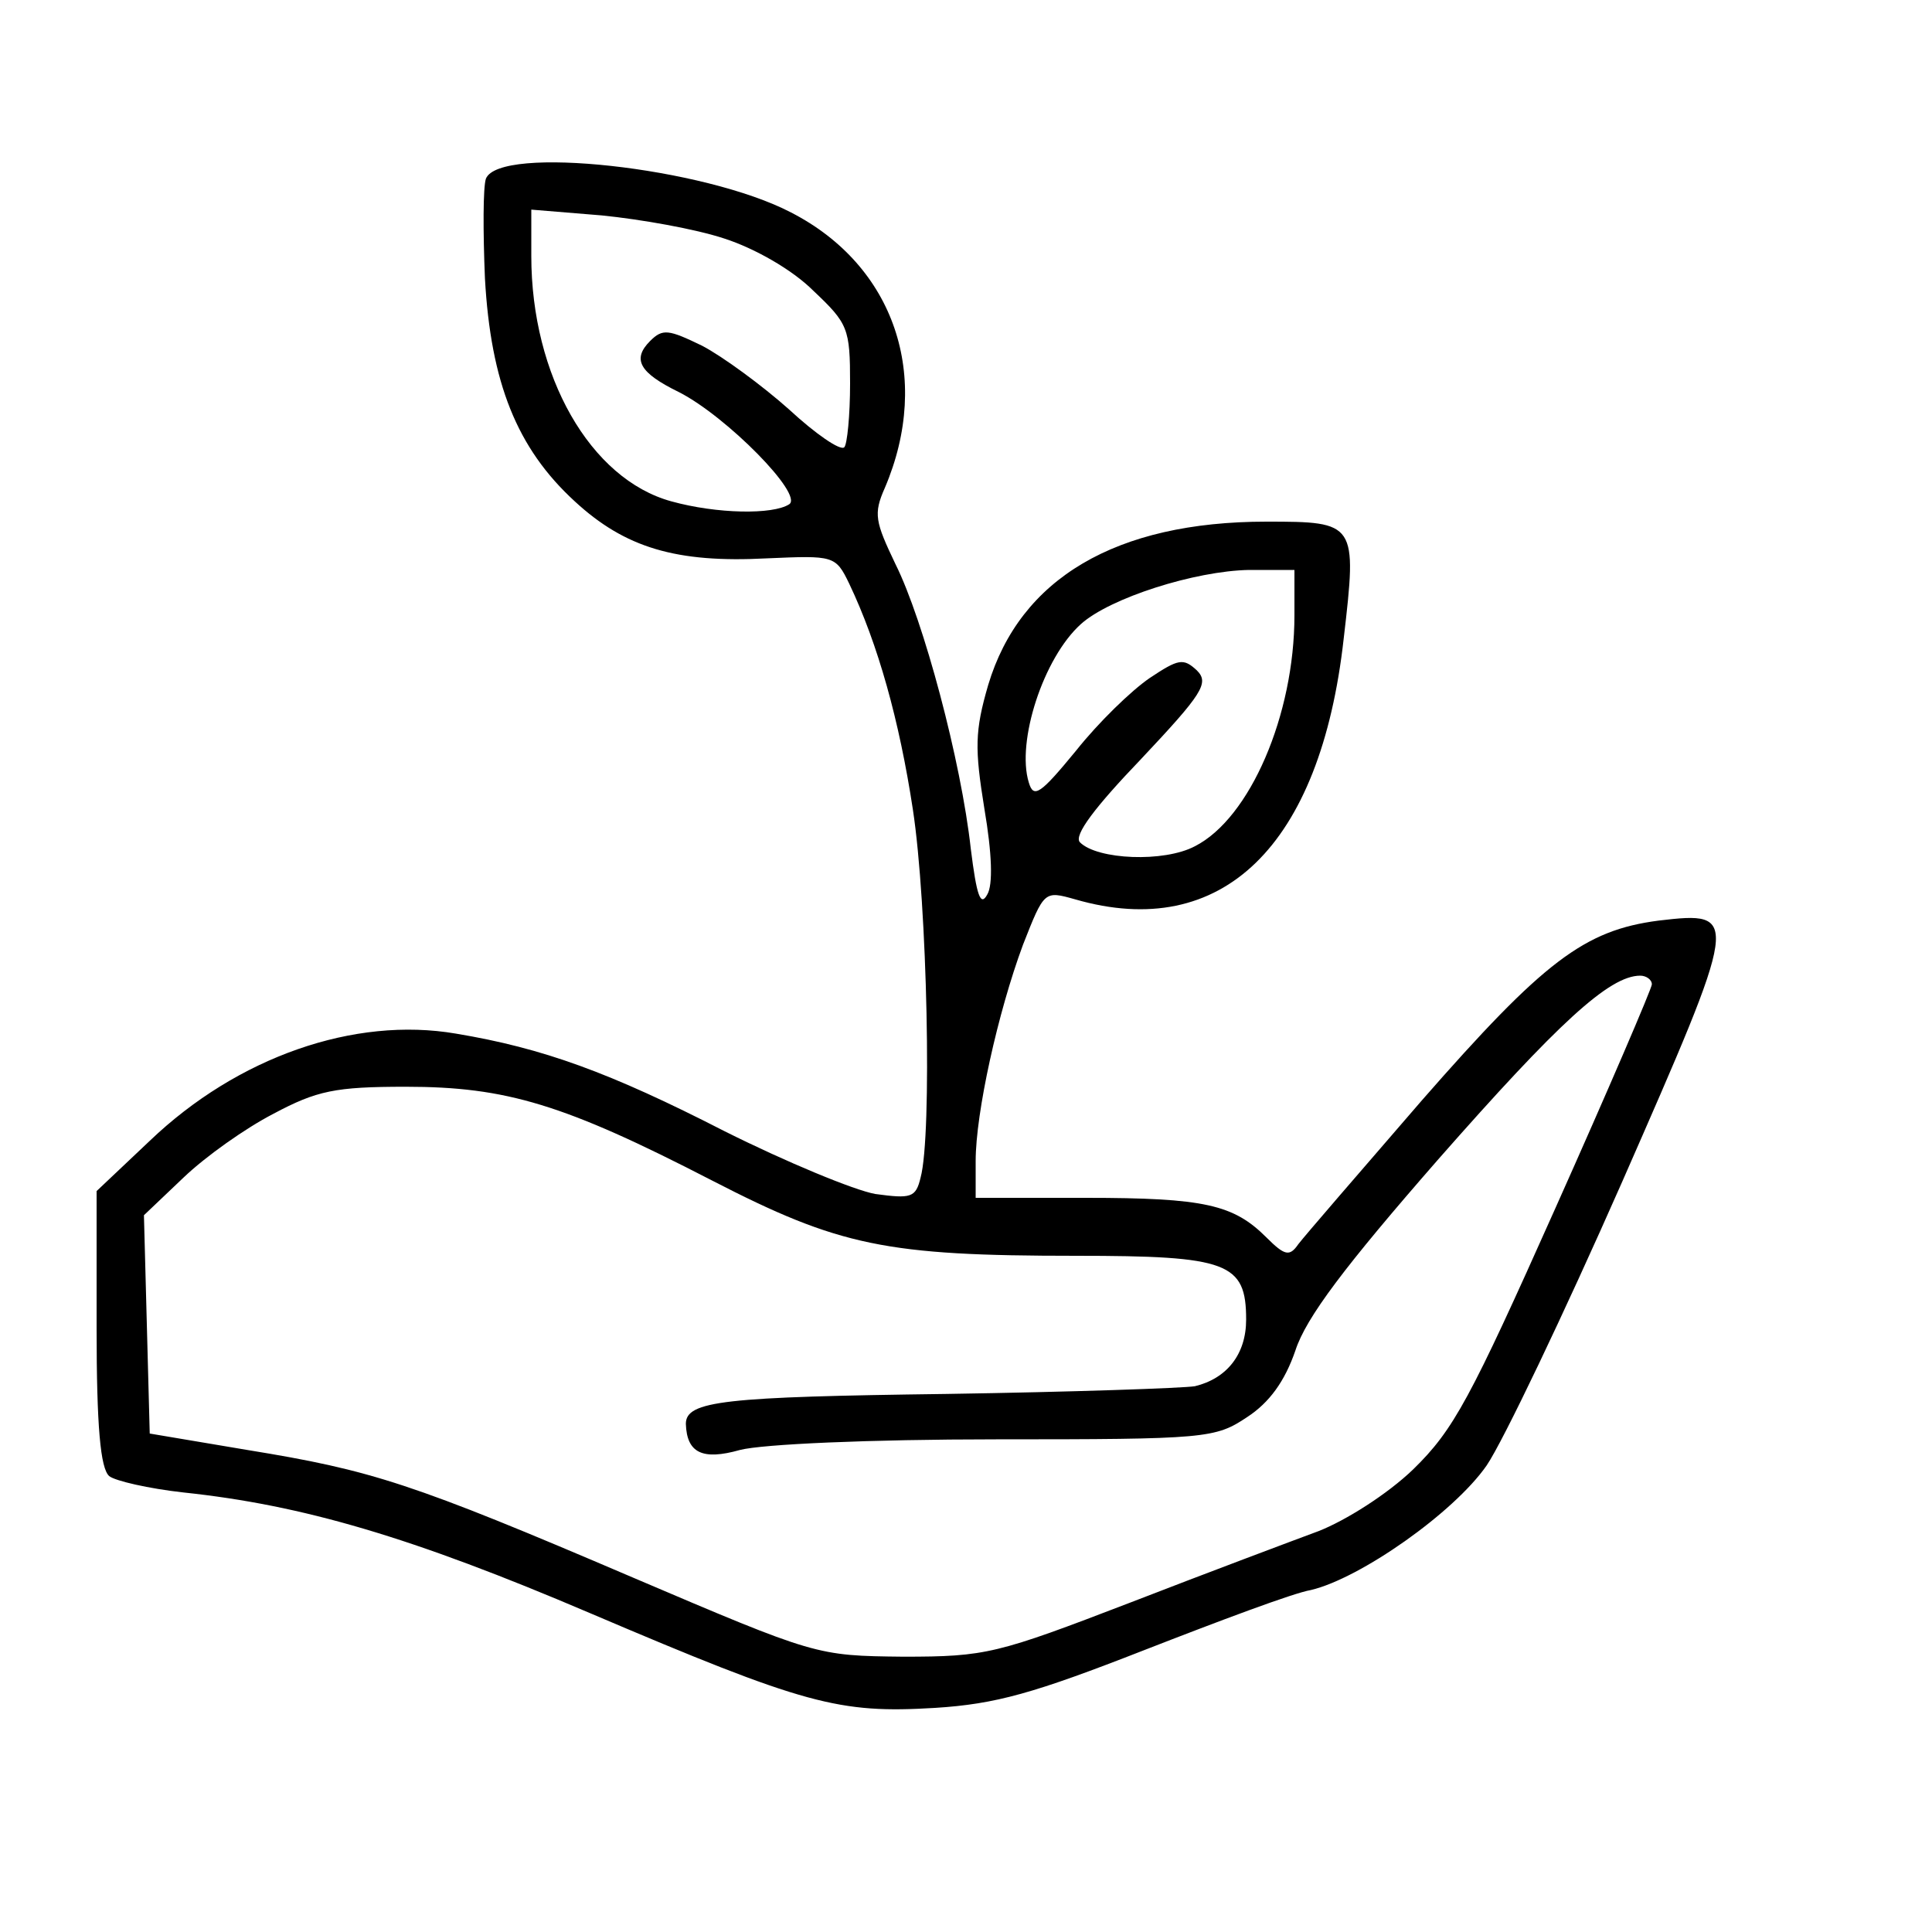
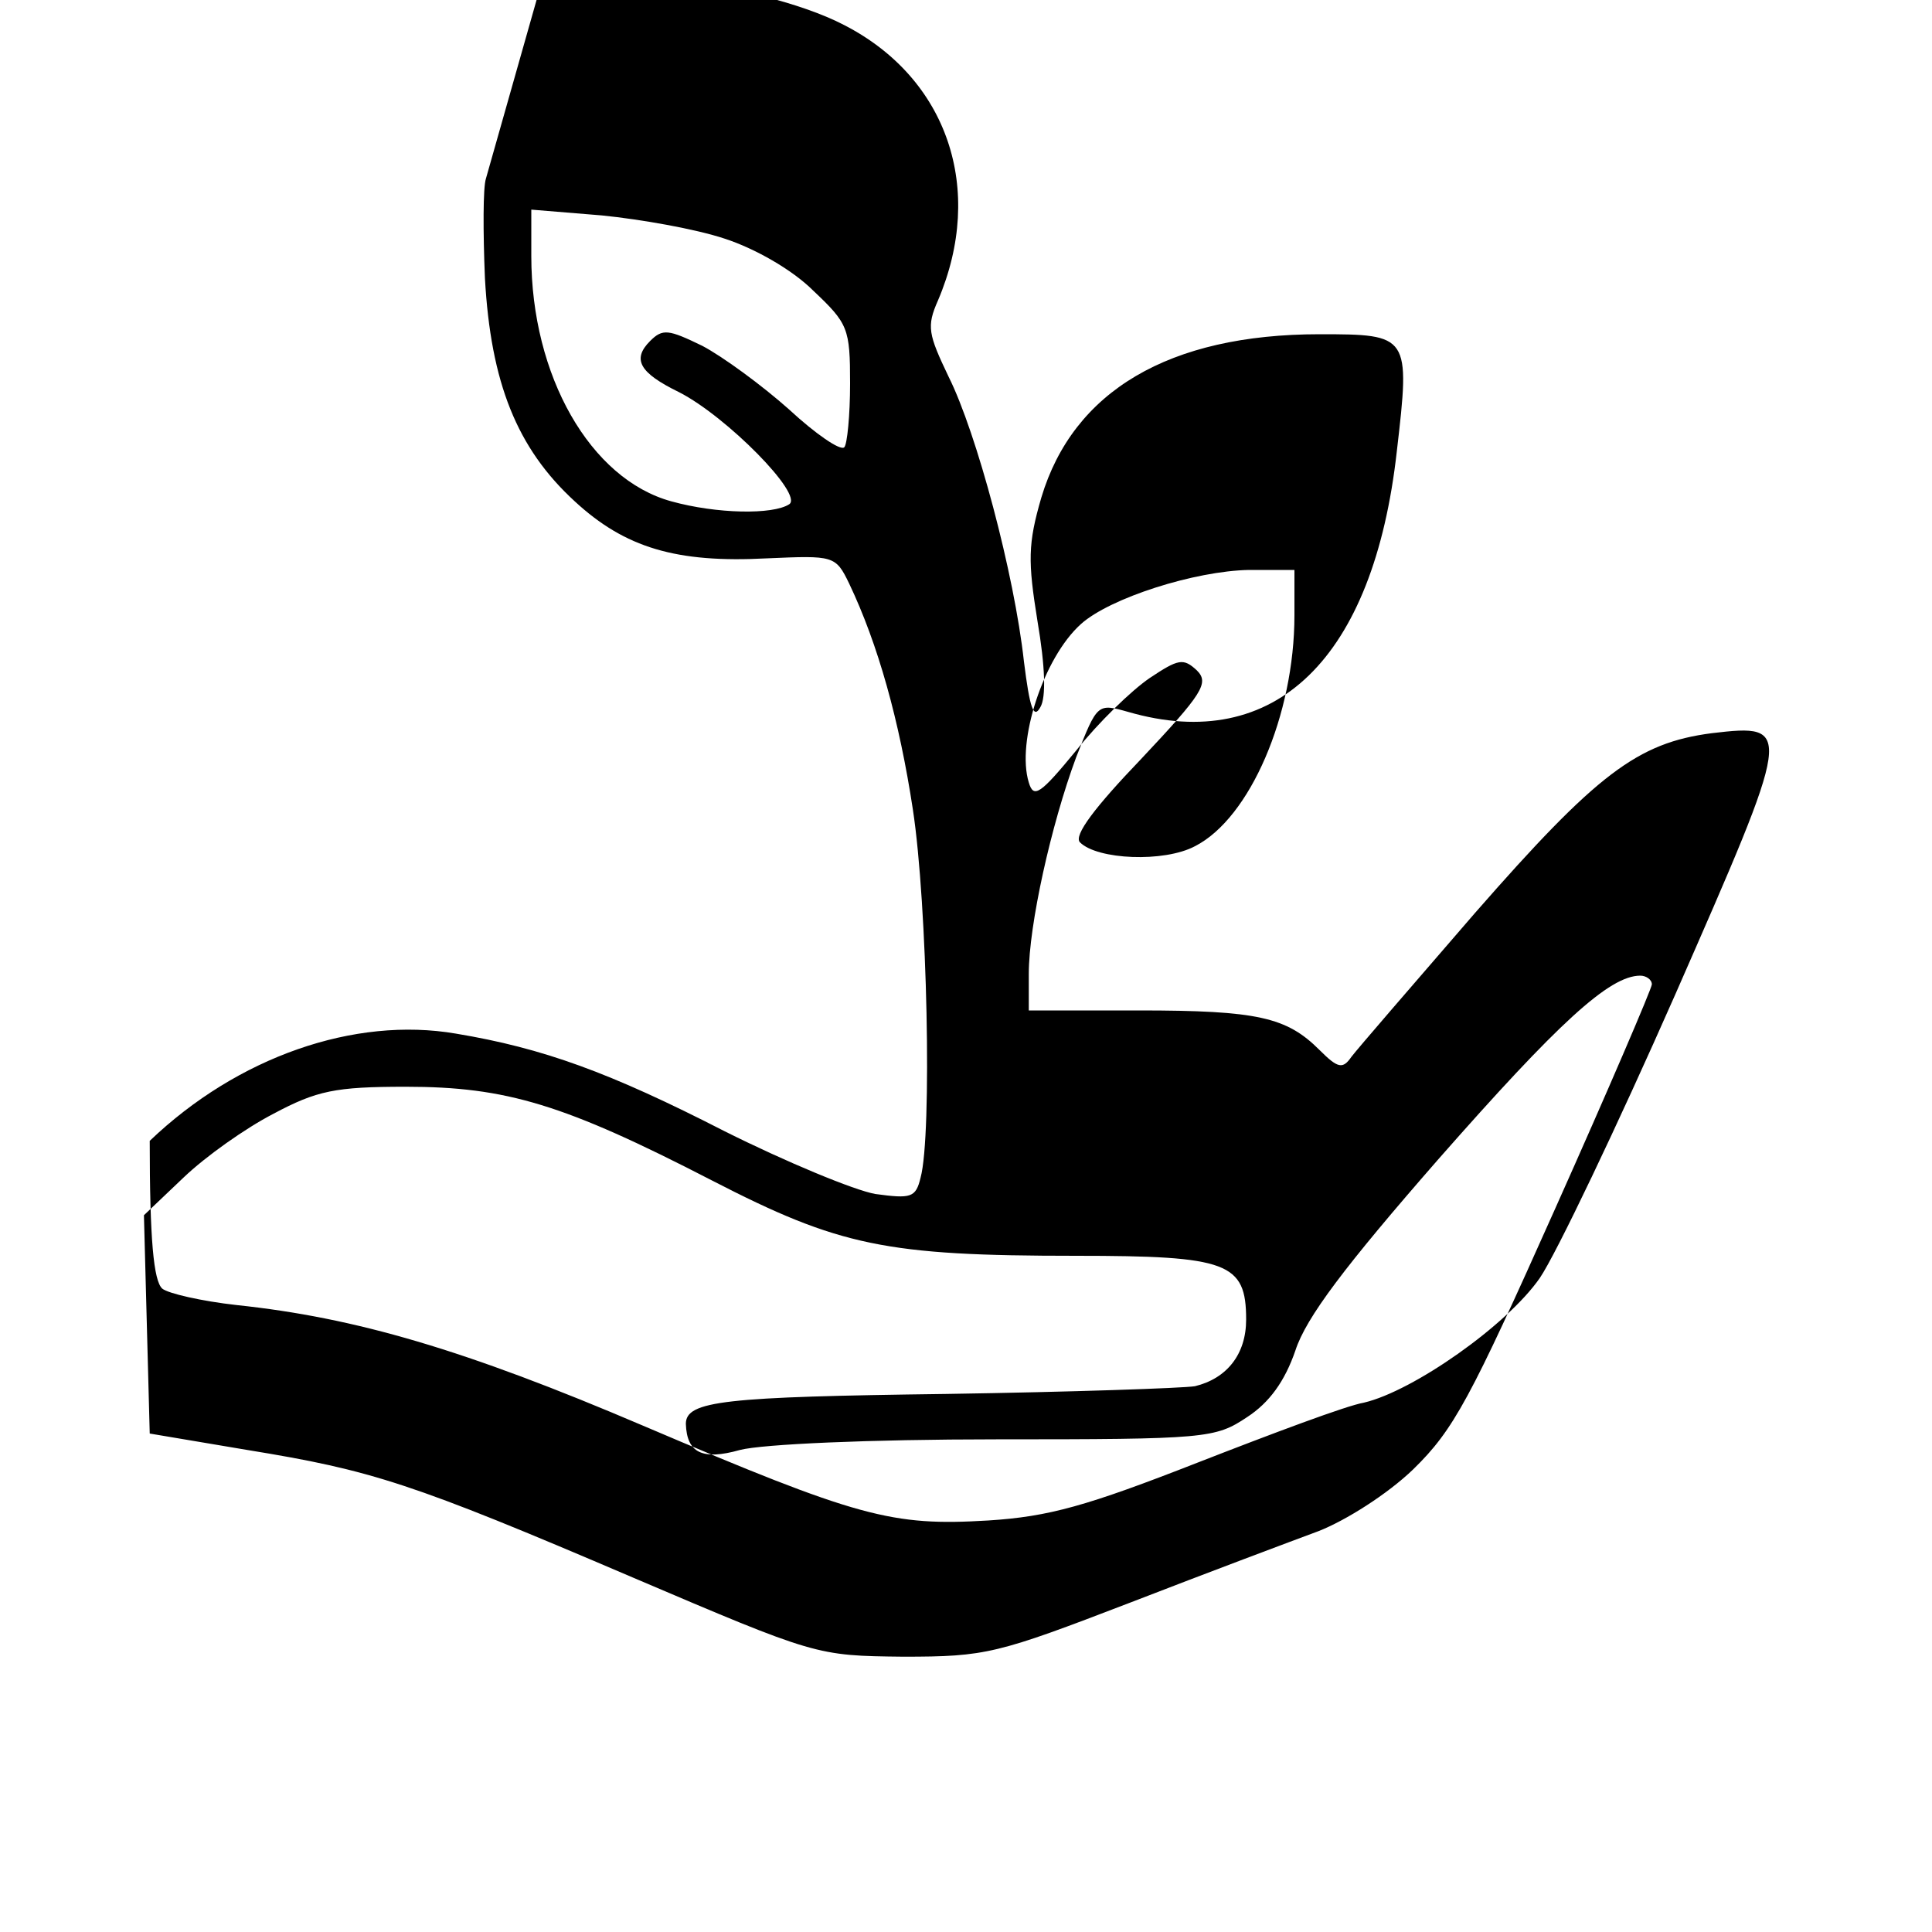
<svg xmlns="http://www.w3.org/2000/svg" version="1.0" width="200pt" height="200pt" viewBox="0 0 200 200" preserveAspectRatio="xMidYMid meet">
  <g transform="translate(0,200) scale(0.1,-0.1)" fill="#000000" stroke="none">
-     <path d="M503 1815 c-3 -9 -3 -55 -1 -103 6 -108 33 -176 93 -231 52 -48 105 -64 199 -59 69 3 71 3 85 -26 30 -63 52 -142 66 -234 15 -98 20 -337 8 -381 -5 -21 -10 -22 -47 -17 -22 4 -92 33 -156 65 -119 61 -188 86 -278 101 -105 18 -226 -24 -317 -111 l-55 -52 0 -142 c0 -102 4 -145 13 -153 6 -5 41 -13 77 -17 123 -13 236 -46 421 -125 223 -95 257 -104 357 -98 63 4 102 15 217 60 77 30 154 59 172 62 51 12 148 80 182 129 17 25 80 157 140 293 122 278 123 281 38 271 -77 -10 -119 -42 -245 -186 -64 -74 -122 -141 -128 -149 -9 -13 -14 -12 -33 7 -34 34 -64 41 -187 41 l-114 0 0 38 c0 50 23 154 49 224 22 56 22 56 54 47 152 -44 254 55 278 270 14 120 13 121 -80 121 -156 0 -255 -59 -288 -169 -14 -48 -14 -66 -4 -128 8 -47 9 -79 3 -89 -7 -13 -11 -1 -17 47 -10 91 -49 237 -78 295 -21 44 -23 52 -11 79 49 115 10 230 -97 285 -90 47 -302 70 -316 35z m247 -62 c31 -10 70 -32 92 -54 36 -34 38 -39 38 -96 0 -33 -3 -63 -6 -66 -4 -4 -30 14 -57 39 -28 25 -69 55 -90 66 -35 17 -41 18 -54 5 -19 -19 -11 -33 30 -53 49 -25 129 -106 114 -116 -17 -11 -75 -10 -122 3 -84 23 -145 130 -145 254 l0 48 73 -6 c40 -4 97 -14 127 -24z m590 -390 c0 -103 -46 -210 -103 -239 -32 -17 -101 -14 -119 4 -7 7 16 37 63 86 64 68 71 79 58 92 -14 13 -19 12 -49 -8 -19 -13 -53 -46 -76 -75 -37 -45 -44 -50 -49 -33 -13 42 15 129 54 164 30 27 118 55 174 56 l47 0 0 -47z m370 -382 c0 -4 -45 -109 -100 -232 -88 -197 -105 -229 -147 -270 -27 -26 -70 -53 -98 -64 -27 -10 -115 -43 -195 -74 -138 -53 -149 -56 -235 -56 -90 1 -90 1 -280 82 -229 98 -270 111 -399 132 l-101 17 -3 113 -3 113 41 39 c23 22 64 51 93 66 45 24 64 28 137 28 104 0 164 -18 317 -97 132 -68 180 -78 377 -78 157 0 176 -7 176 -66 0 -36 -20 -61 -53 -69 -12 -2 -128 -6 -257 -8 -230 -3 -270 -7 -270 -31 1 -30 17 -38 56 -27 23 6 134 11 265 11 218 0 227 1 260 23 23 15 39 37 50 69 11 34 51 87 148 198 124 141 177 190 209 190 6 0 12 -4 12 -9z" />
+     <path d="M503 1815 c-3 -9 -3 -55 -1 -103 6 -108 33 -176 93 -231 52 -48 105 -64 199 -59 69 3 71 3 85 -26 30 -63 52 -142 66 -234 15 -98 20 -337 8 -381 -5 -21 -10 -22 -47 -17 -22 4 -92 33 -156 65 -119 61 -188 86 -278 101 -105 18 -226 -24 -317 -111 c0 -102 4 -145 13 -153 6 -5 41 -13 77 -17 123 -13 236 -46 421 -125 223 -95 257 -104 357 -98 63 4 102 15 217 60 77 30 154 59 172 62 51 12 148 80 182 129 17 25 80 157 140 293 122 278 123 281 38 271 -77 -10 -119 -42 -245 -186 -64 -74 -122 -141 -128 -149 -9 -13 -14 -12 -33 7 -34 34 -64 41 -187 41 l-114 0 0 38 c0 50 23 154 49 224 22 56 22 56 54 47 152 -44 254 55 278 270 14 120 13 121 -80 121 -156 0 -255 -59 -288 -169 -14 -48 -14 -66 -4 -128 8 -47 9 -79 3 -89 -7 -13 -11 -1 -17 47 -10 91 -49 237 -78 295 -21 44 -23 52 -11 79 49 115 10 230 -97 285 -90 47 -302 70 -316 35z m247 -62 c31 -10 70 -32 92 -54 36 -34 38 -39 38 -96 0 -33 -3 -63 -6 -66 -4 -4 -30 14 -57 39 -28 25 -69 55 -90 66 -35 17 -41 18 -54 5 -19 -19 -11 -33 30 -53 49 -25 129 -106 114 -116 -17 -11 -75 -10 -122 3 -84 23 -145 130 -145 254 l0 48 73 -6 c40 -4 97 -14 127 -24z m590 -390 c0 -103 -46 -210 -103 -239 -32 -17 -101 -14 -119 4 -7 7 16 37 63 86 64 68 71 79 58 92 -14 13 -19 12 -49 -8 -19 -13 -53 -46 -76 -75 -37 -45 -44 -50 -49 -33 -13 42 15 129 54 164 30 27 118 55 174 56 l47 0 0 -47z m370 -382 c0 -4 -45 -109 -100 -232 -88 -197 -105 -229 -147 -270 -27 -26 -70 -53 -98 -64 -27 -10 -115 -43 -195 -74 -138 -53 -149 -56 -235 -56 -90 1 -90 1 -280 82 -229 98 -270 111 -399 132 l-101 17 -3 113 -3 113 41 39 c23 22 64 51 93 66 45 24 64 28 137 28 104 0 164 -18 317 -97 132 -68 180 -78 377 -78 157 0 176 -7 176 -66 0 -36 -20 -61 -53 -69 -12 -2 -128 -6 -257 -8 -230 -3 -270 -7 -270 -31 1 -30 17 -38 56 -27 23 6 134 11 265 11 218 0 227 1 260 23 23 15 39 37 50 69 11 34 51 87 148 198 124 141 177 190 209 190 6 0 12 -4 12 -9z" />
  </g>
</svg>